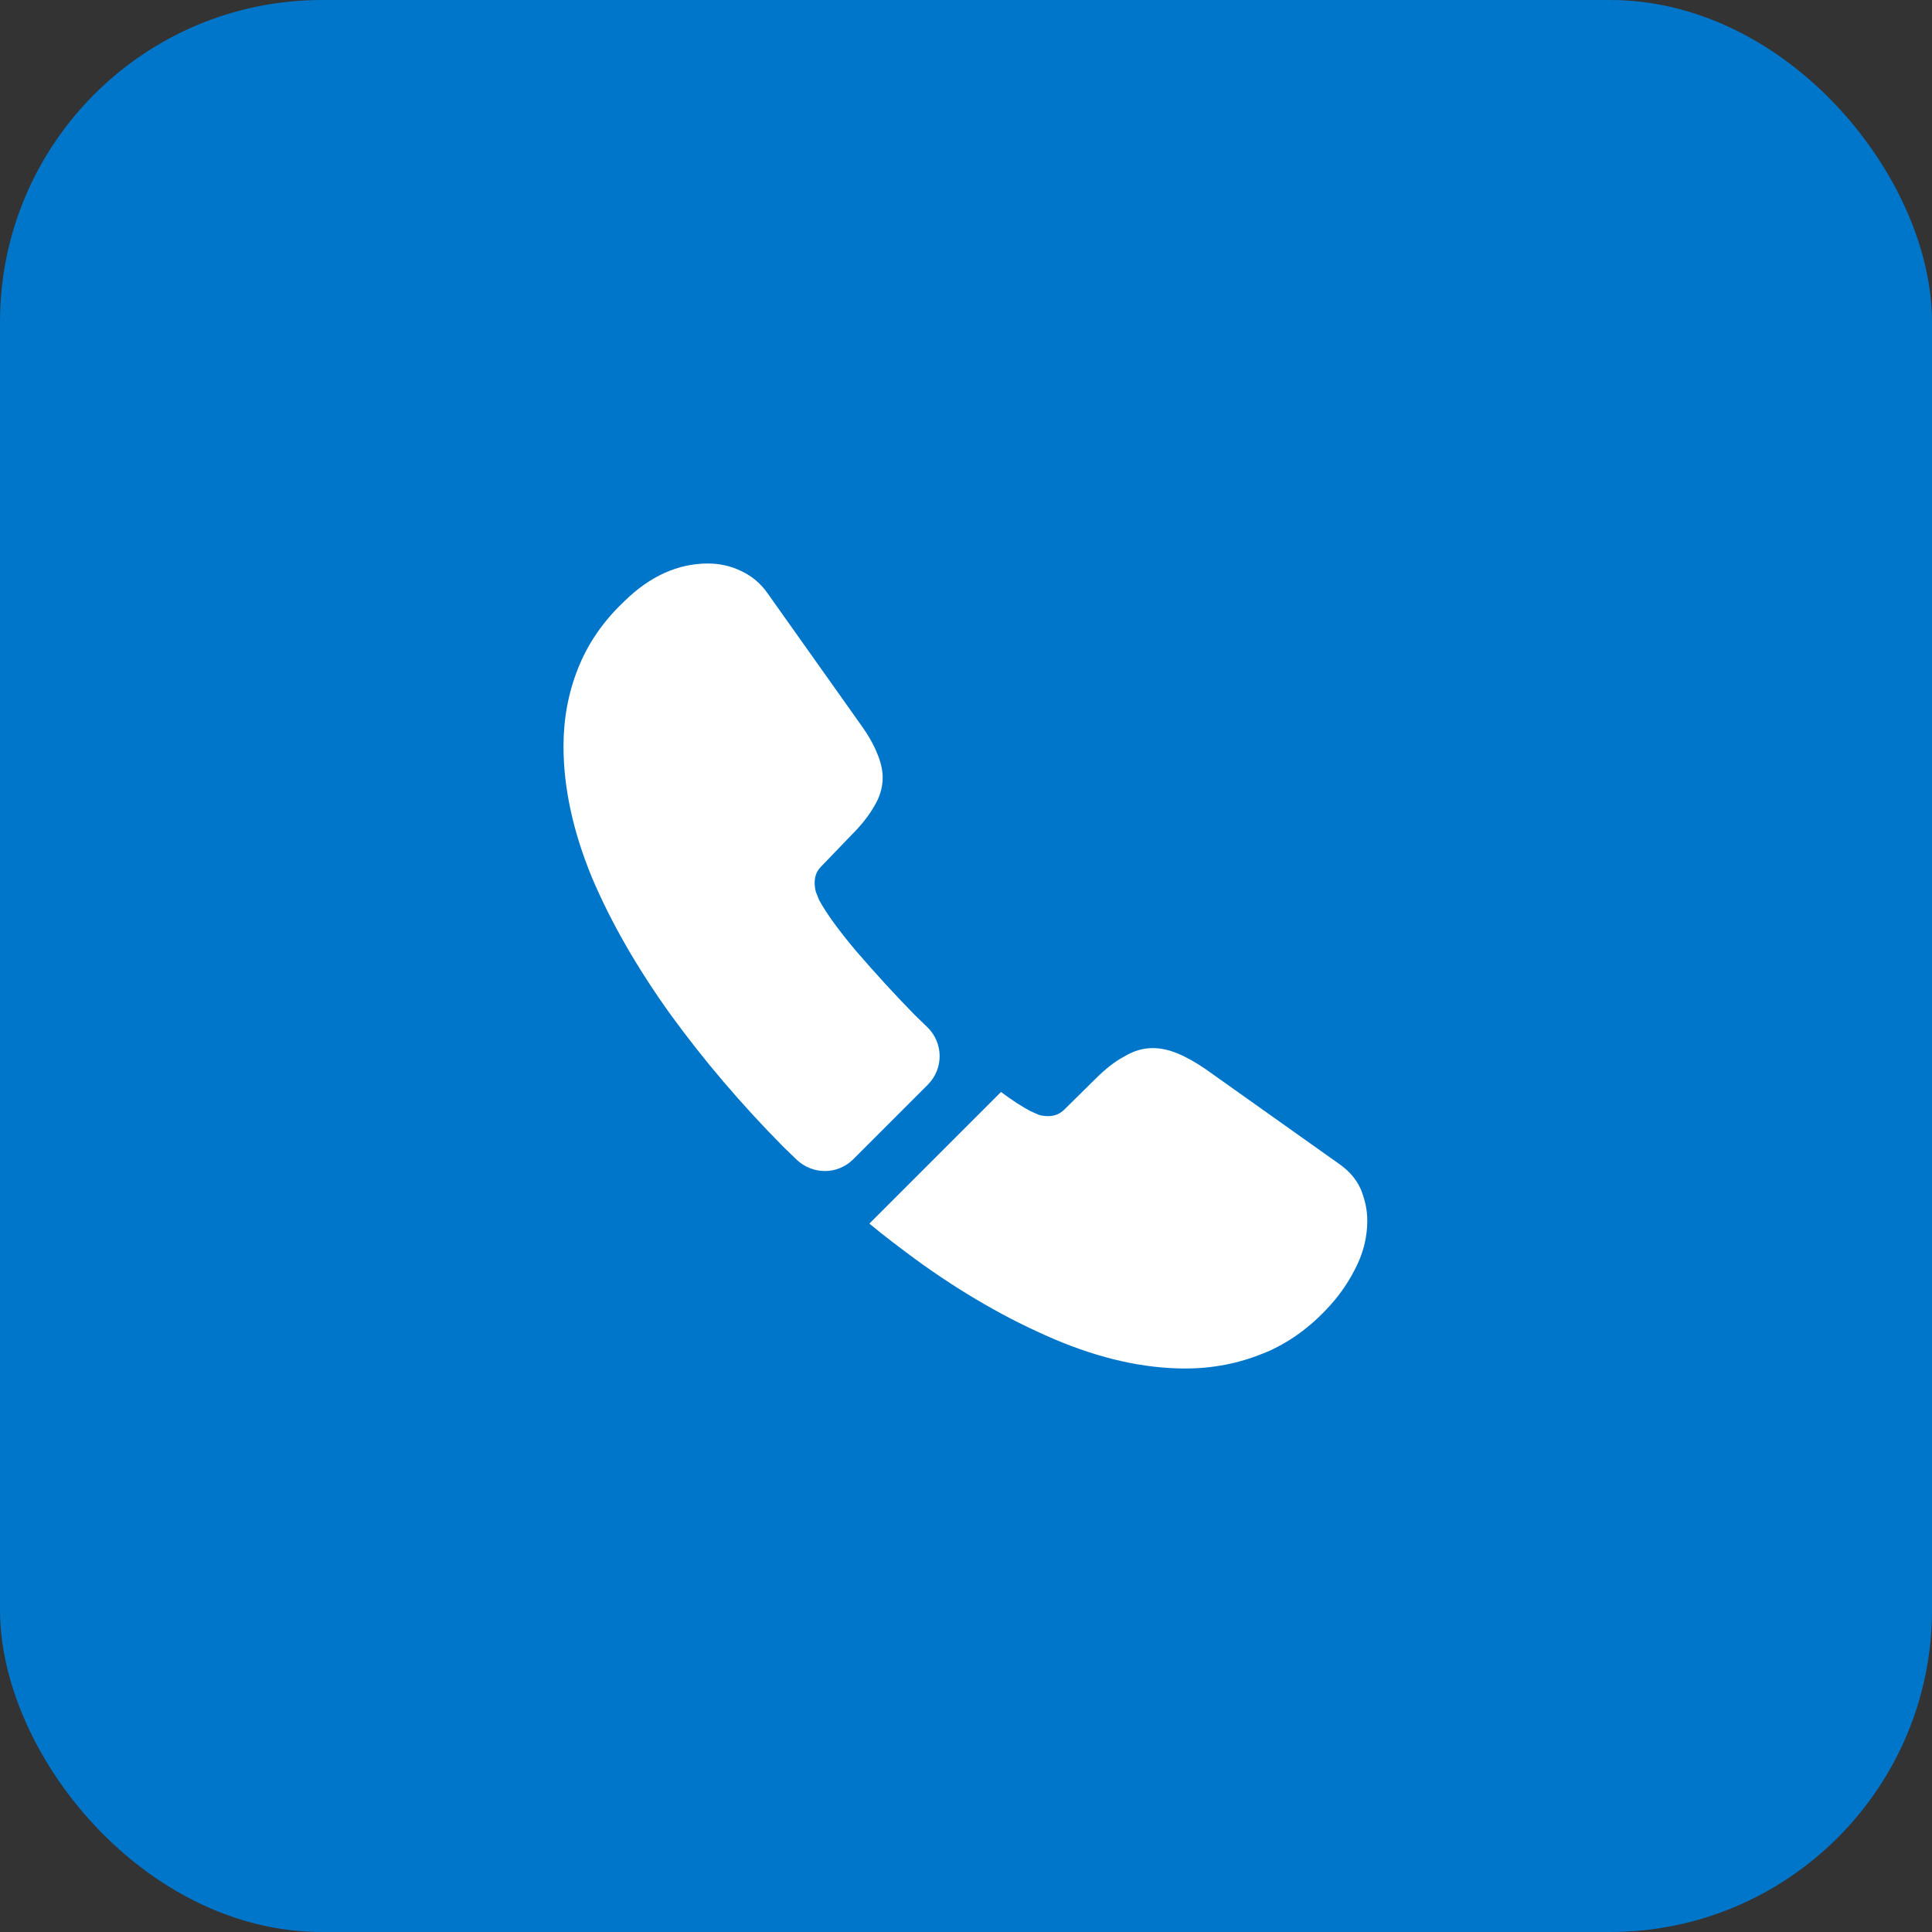
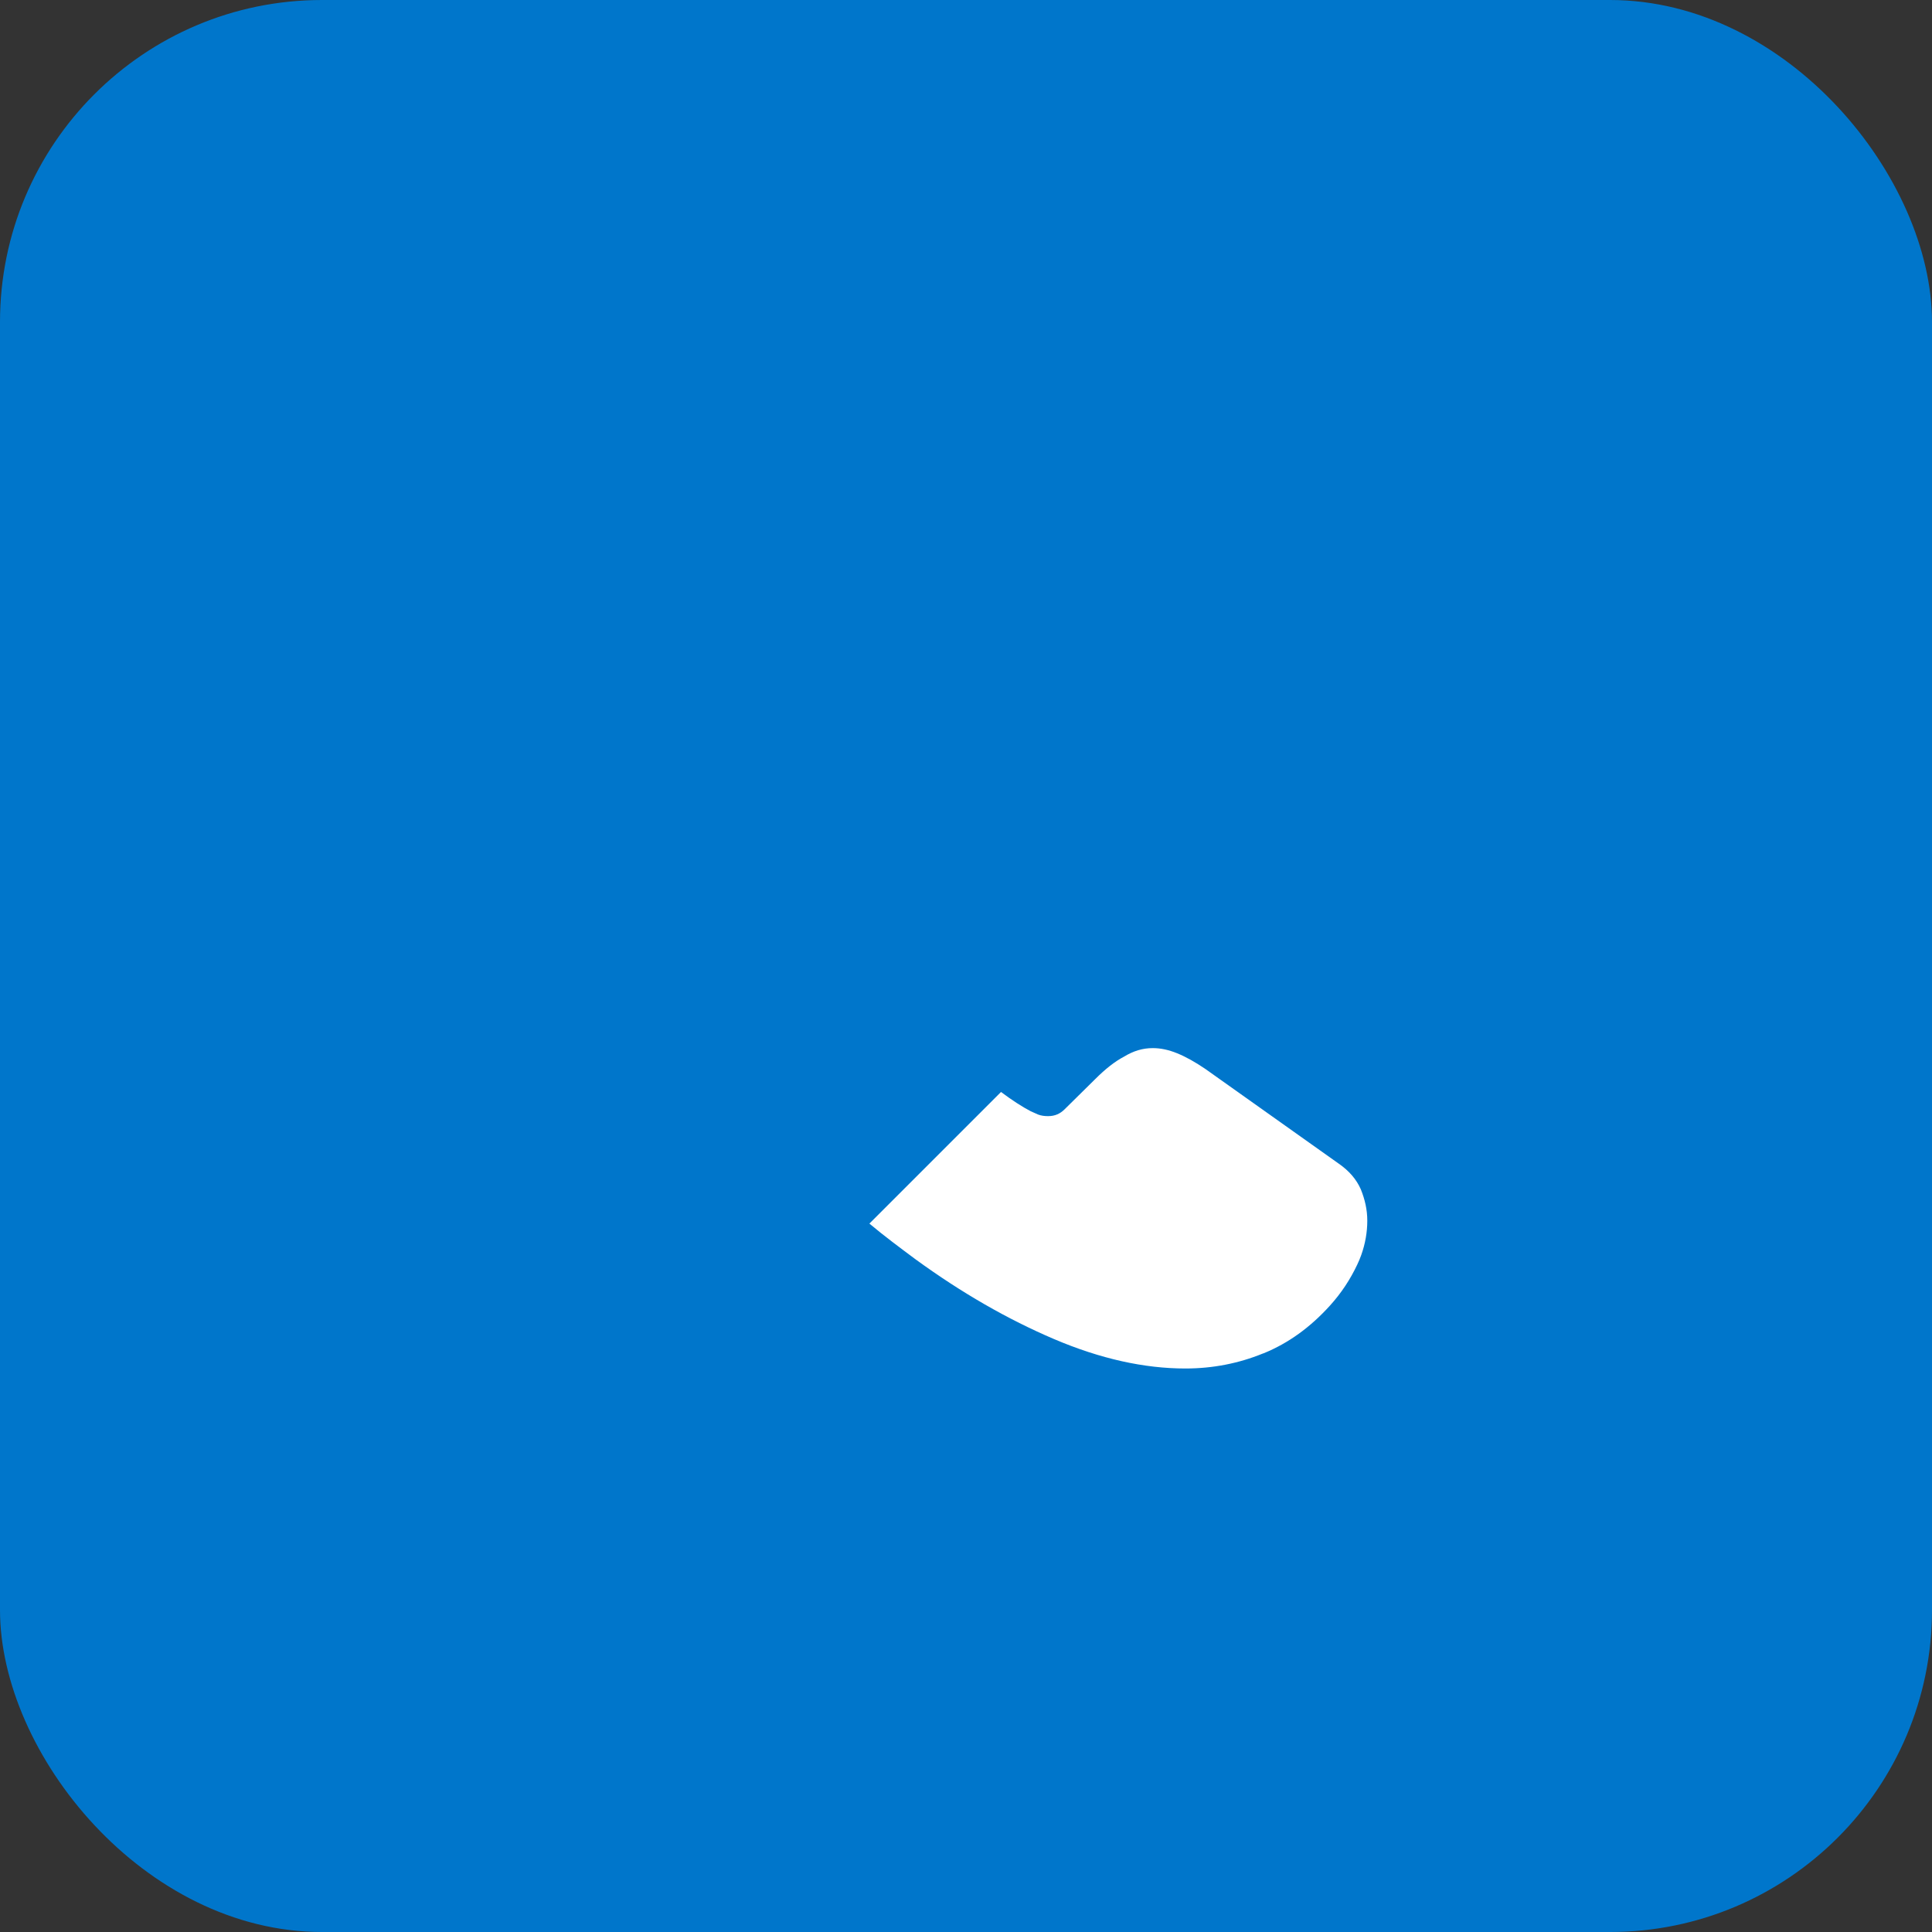
<svg xmlns="http://www.w3.org/2000/svg" width="72" height="72" viewBox="0 0 72 72" fill="none">
  <rect x="0" y="0" width="72" height="72" fill="#333333" stroke="none" />
  <rect width="72" height="72" rx="12" fill="#0076CB" />
-   <path d="M34.575 40.425L31.8 43.2C31.215 43.785 30.285 43.785 29.685 43.215C29.52 43.05 29.355 42.9 29.19 42.735C27.645 41.175 26.25 39.54 25.005 37.83C23.775 36.12 22.785 34.41 22.065 32.715C21.36 31.005 21 29.37 21 27.81C21 26.79 21.18 25.815 21.54 24.915C21.9 24 22.47 23.16 23.265 22.41C24.225 21.465 25.275 21 26.385 21C26.805 21 27.225 21.09 27.6 21.27C27.99 21.45 28.335 21.72 28.605 22.11L32.085 27.015C32.355 27.39 32.55 27.735 32.685 28.065C32.82 28.38 32.895 28.695 32.895 28.98C32.895 29.34 32.79 29.7 32.58 30.045C32.385 30.39 32.1 30.75 31.74 31.11L30.6 32.295C30.435 32.46 30.36 32.655 30.36 32.895C30.36 33.015 30.375 33.12 30.405 33.24C30.45 33.36 30.495 33.45 30.525 33.54C30.795 34.035 31.26 34.68 31.92 35.46C32.595 36.24 33.315 37.035 34.095 37.83C34.245 37.98 34.41 38.13 34.56 38.28C35.16 38.865 35.175 39.825 34.575 40.425Z" fill="white" />
  <path d="M50.955 45.495C50.955 45.915 50.88 46.35 50.73 46.77C50.685 46.89 50.64 47.01 50.58 47.13C50.325 47.67 49.995 48.18 49.56 48.66C48.825 49.47 48.015 50.055 47.1 50.43C47.085 50.43 47.07 50.445 47.055 50.445C46.17 50.805 45.21 51 44.175 51C42.645 51 41.01 50.64 39.285 49.905C37.56 49.17 35.835 48.18 34.125 46.935C33.54 46.5 32.955 46.065 32.4 45.6L37.305 40.695C37.725 41.01 38.1 41.25 38.415 41.415C38.49 41.445 38.58 41.49 38.685 41.535C38.805 41.58 38.925 41.595 39.06 41.595C39.315 41.595 39.51 41.505 39.675 41.34L40.815 40.215C41.19 39.84 41.55 39.555 41.895 39.375C42.24 39.165 42.585 39.06 42.96 39.06C43.245 39.06 43.545 39.12 43.875 39.255C44.205 39.39 44.55 39.585 44.925 39.84L49.89 43.365C50.28 43.635 50.55 43.95 50.715 44.325C50.865 44.7 50.955 45.075 50.955 45.495Z" fill="white" />
</svg>